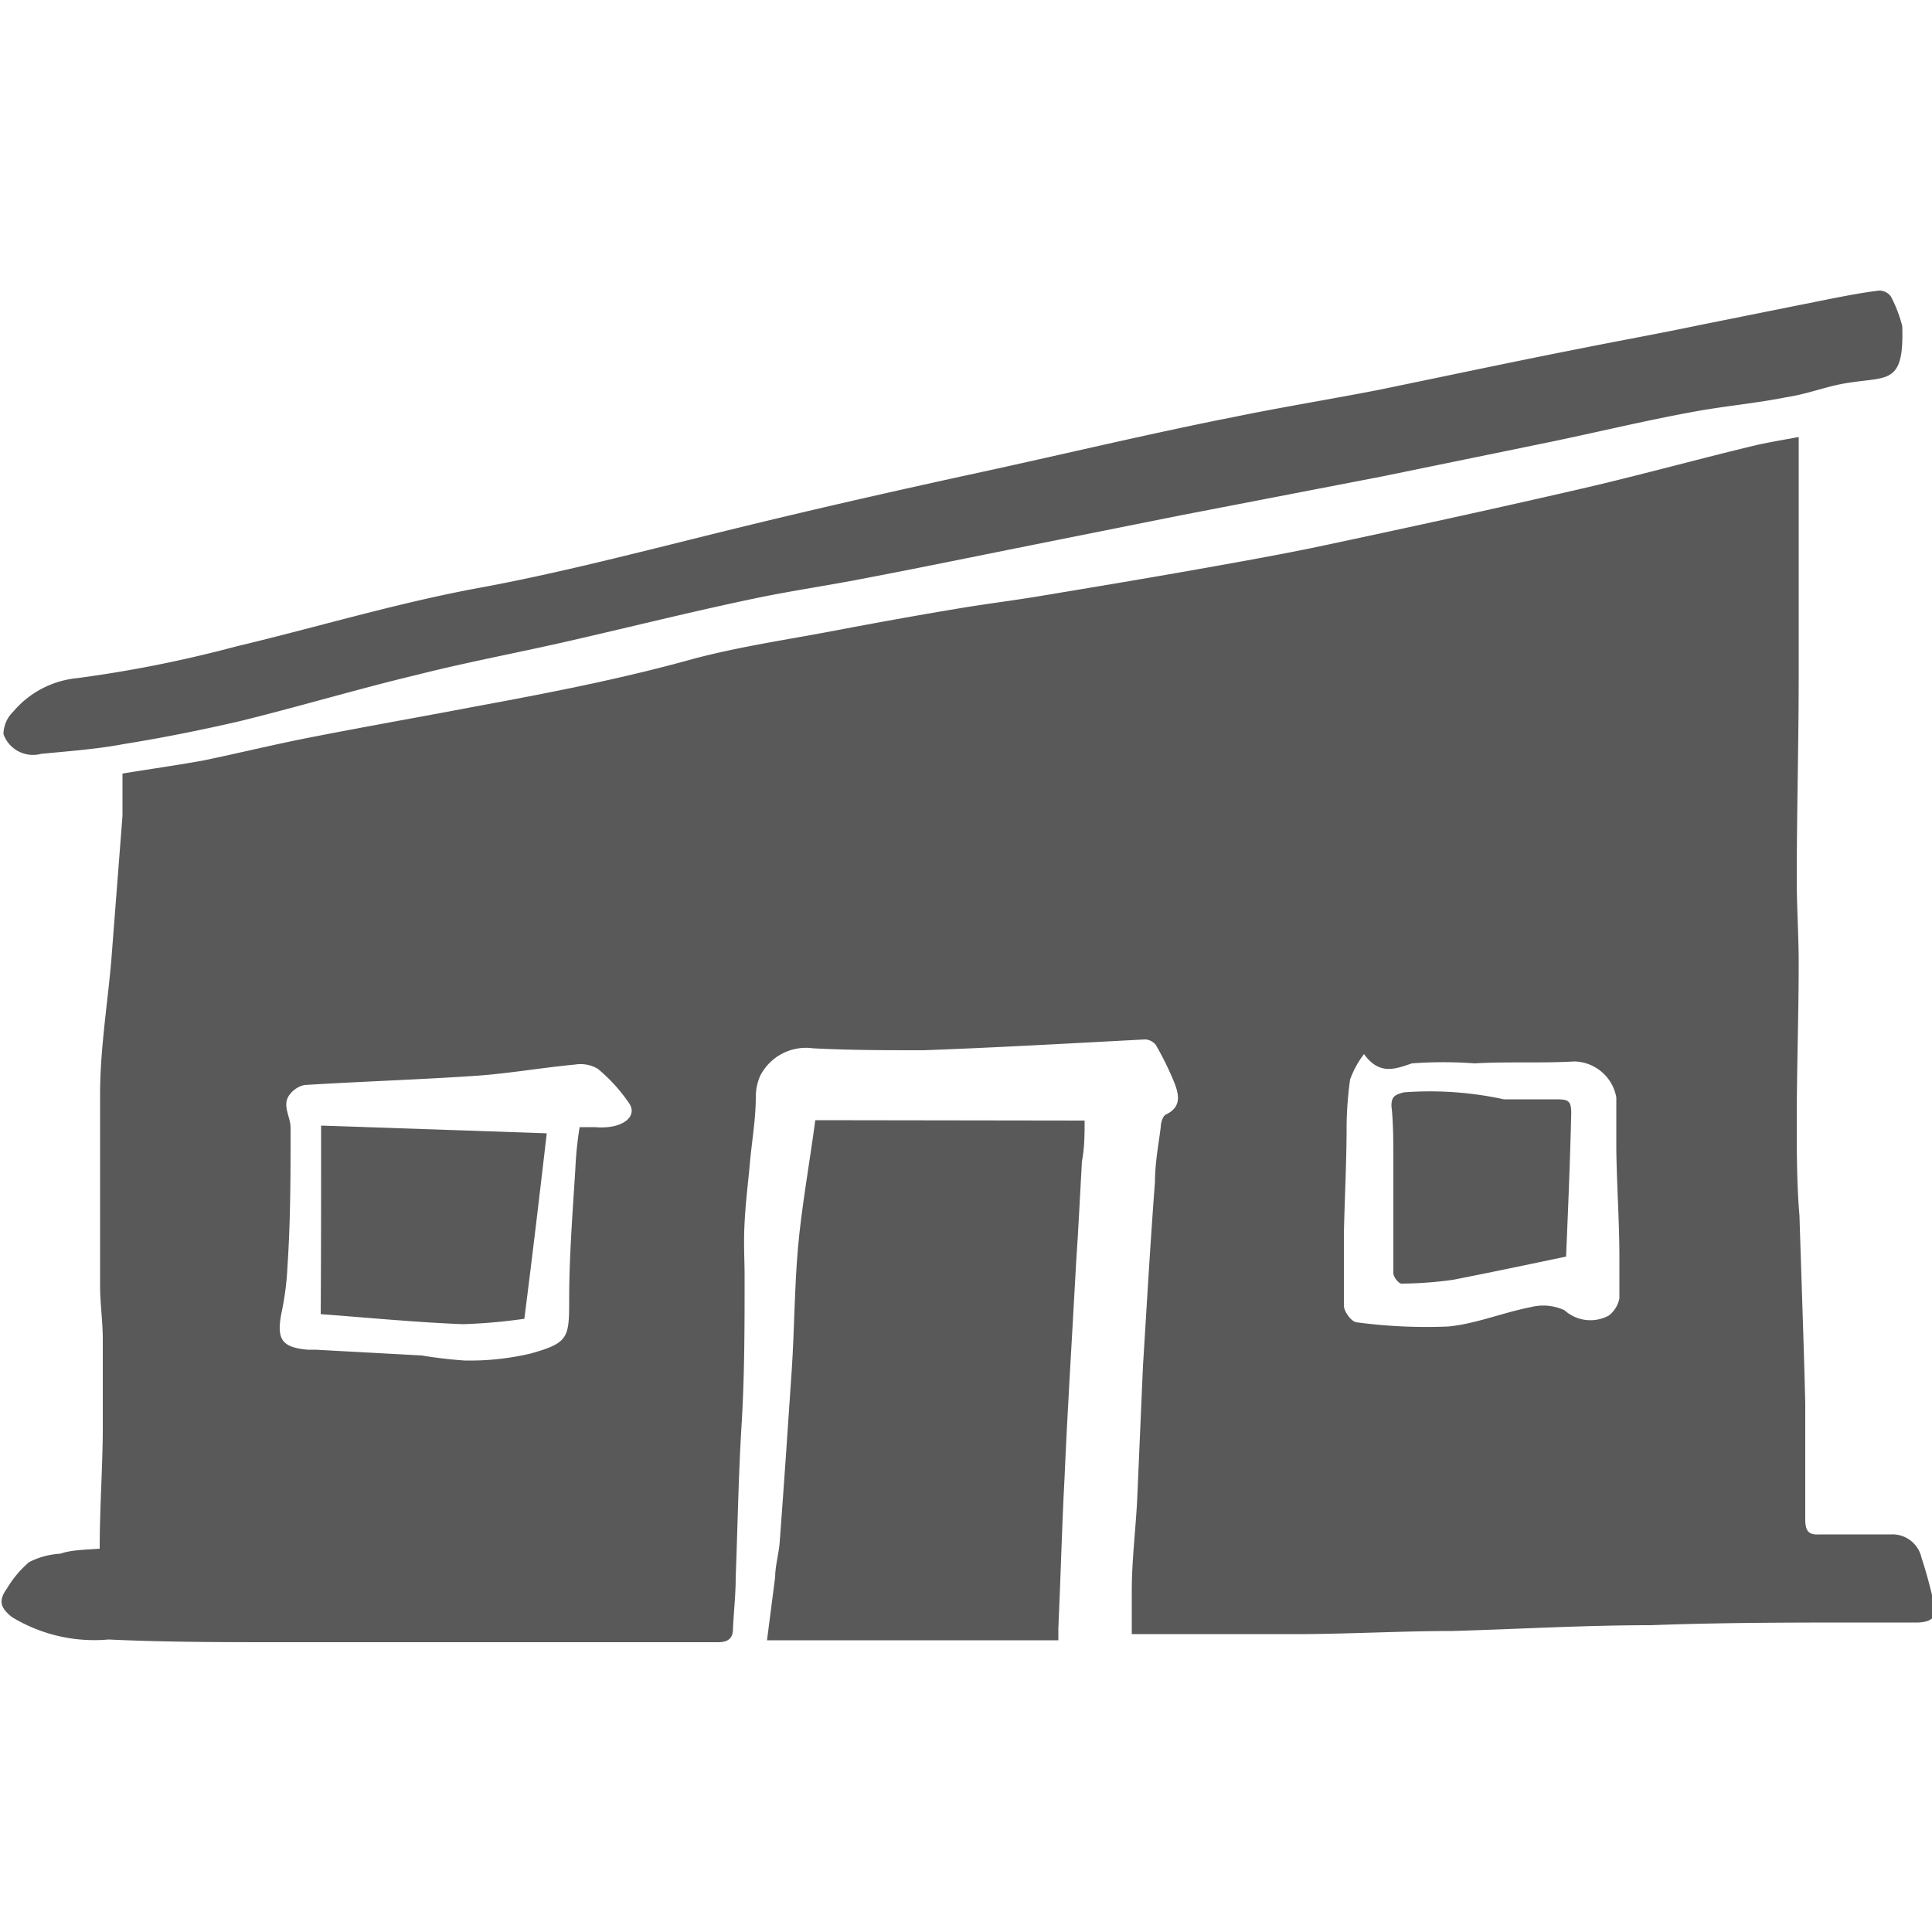
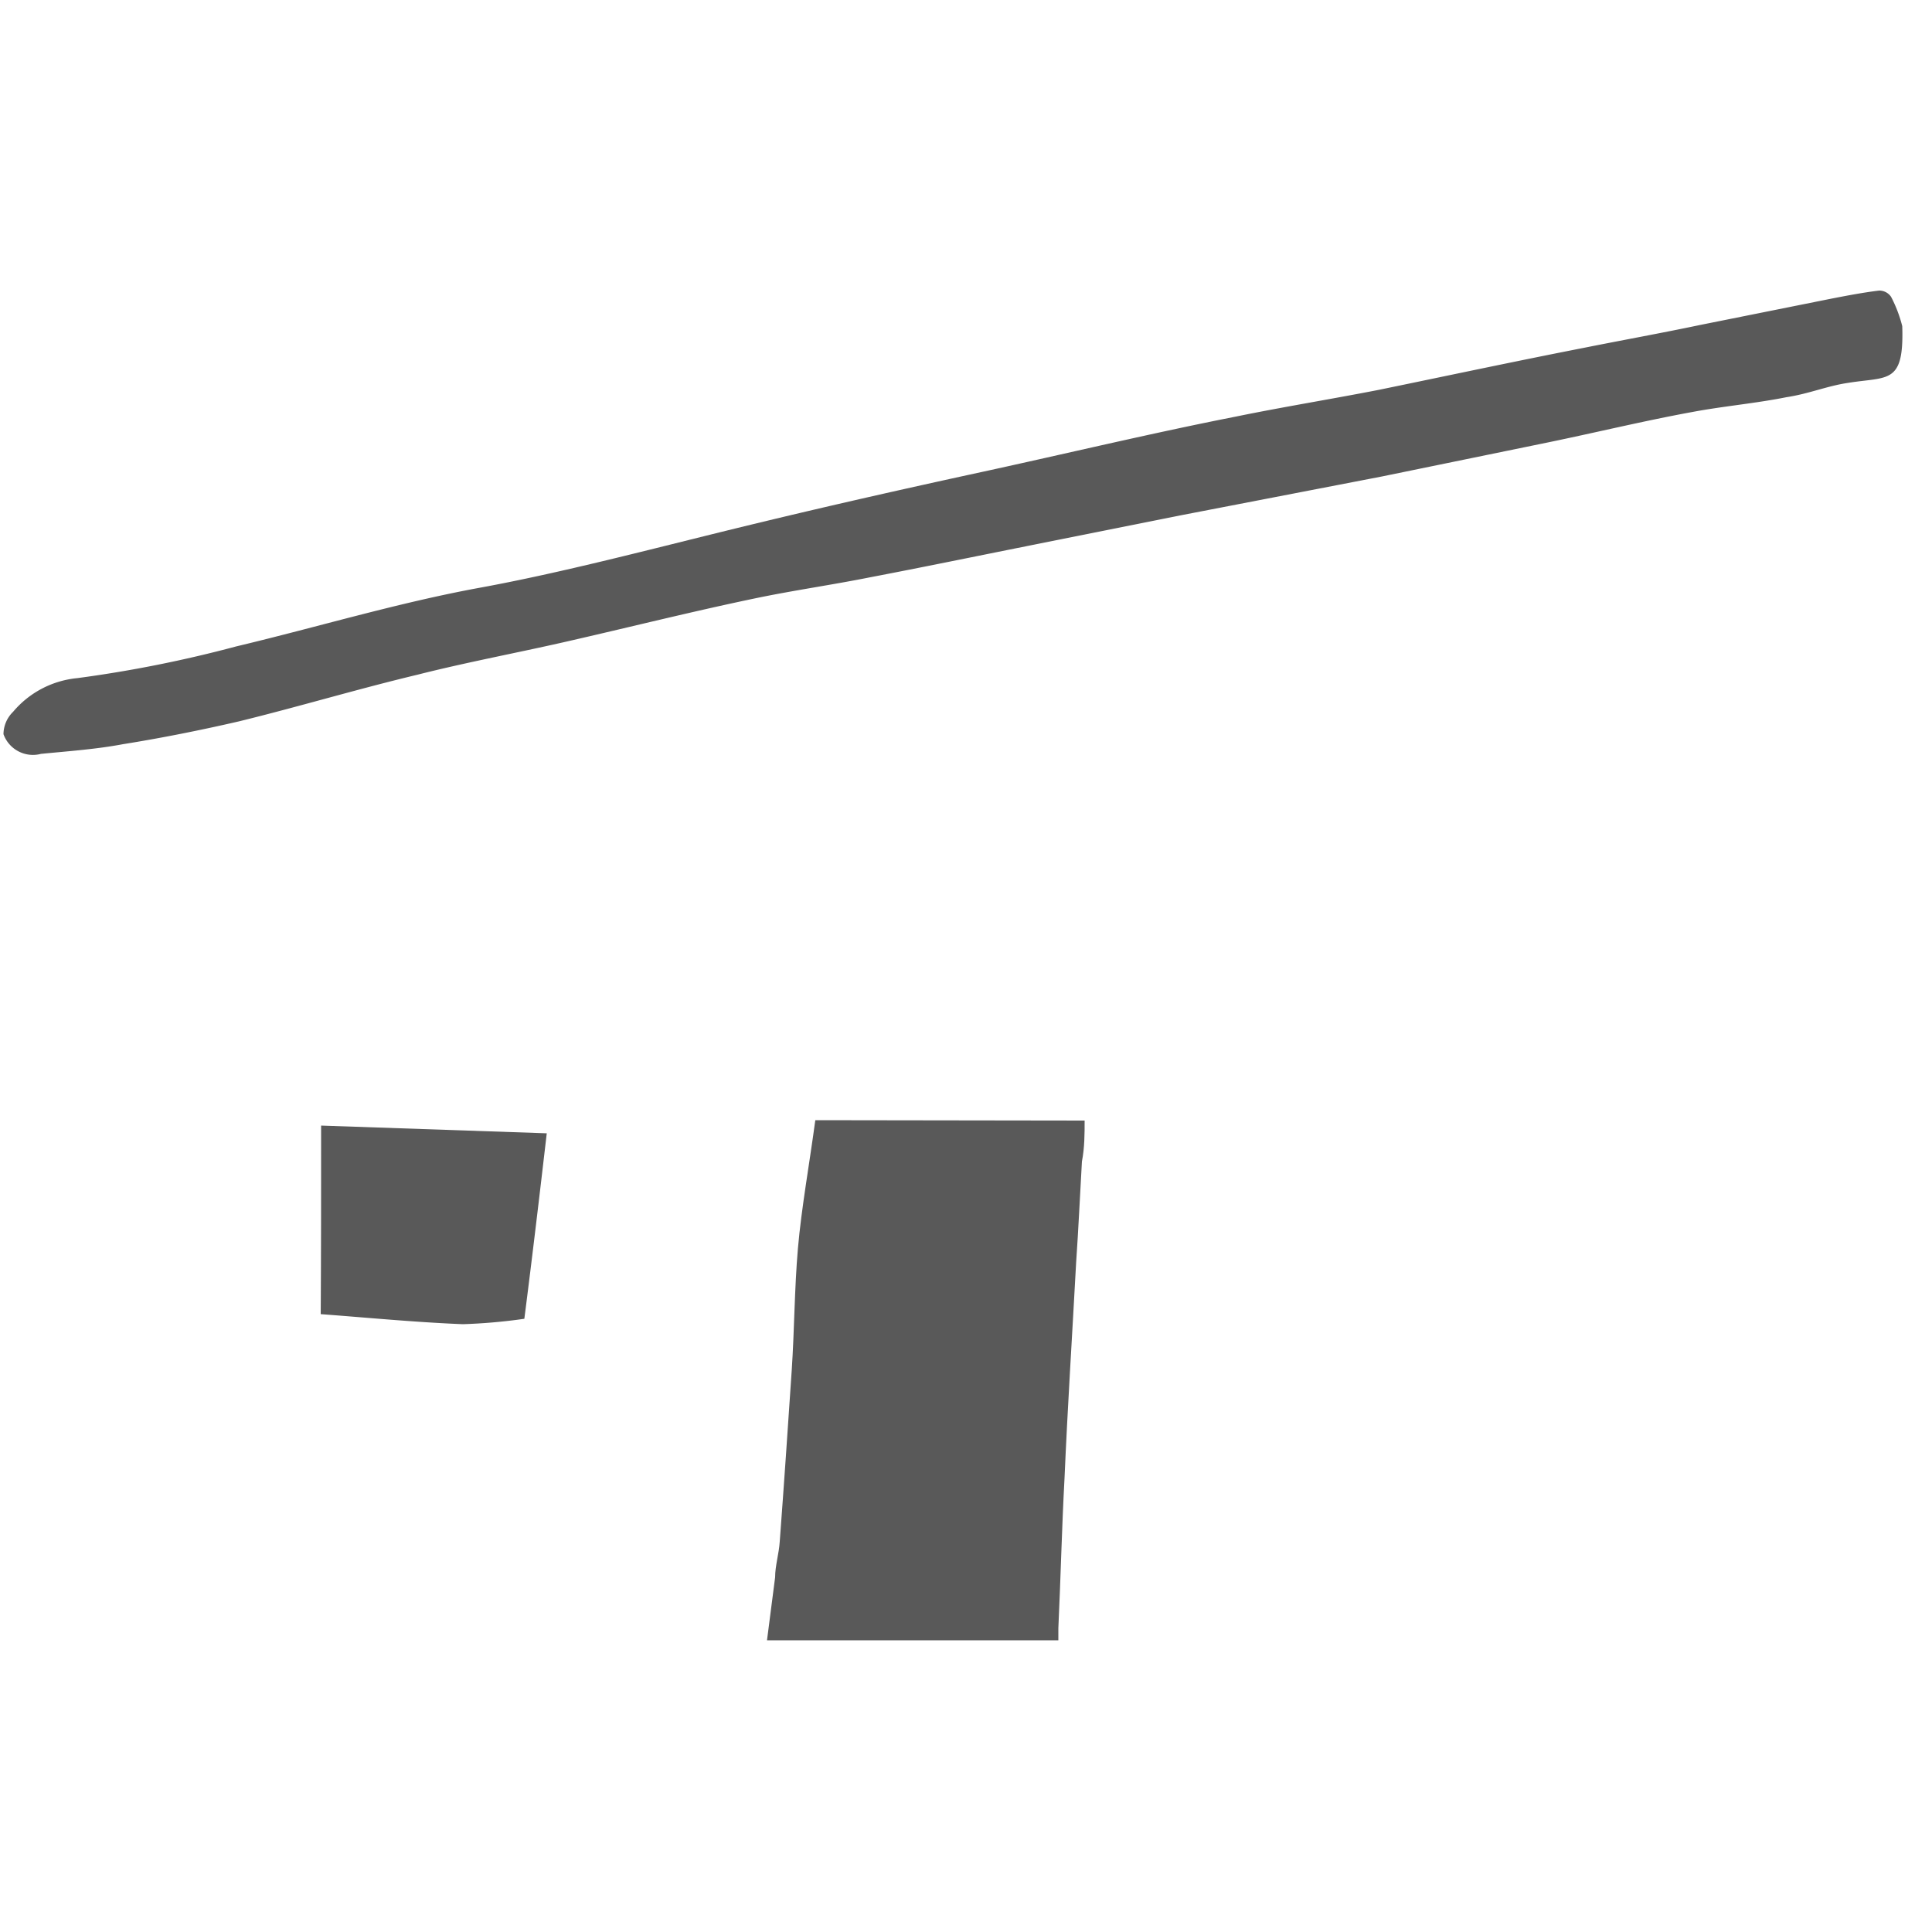
<svg xmlns="http://www.w3.org/2000/svg" id="Layer_1" data-name="Layer 1" viewBox="0 0 50 50">
  <defs>
    <style>.cls-1{fill:#595959;}</style>
  </defs>
-   <path class="cls-1" d="M2.58,40.08c0-1,.07-2,.08-3,0-.81,0-1.61,0-2.42,0-.46-.07-.93-.07-1.39,0-1.65,0-3.29,0-4.94,0-1.17.19-2.32.29-3.47l.29-3.75c0-.34,0-.68,0-1.09.66-.11,1.38-.21,2.1-.34.91-.19,1.81-.41,2.73-.59,1.42-.28,2.85-.53,4.27-.8,1.89-.35,3.77-.71,5.64-1.23,1.23-.33,2.5-.51,3.75-.75,1-.19,2.05-.38,3.07-.55.76-.13,1.52-.22,2.28-.35,1.32-.22,2.65-.44,4-.68s2.42-.43,3.61-.69c2.16-.46,4.31-.93,6.47-1.43,1.45-.34,2.9-.74,4.36-1.09.36-.08.72-.14,1.1-.21V13q0,2.25,0,4.5c0,1.75-.05,3.5-.05,5.27,0,.72.05,1.43.05,2.15,0,1.36-.05,2.72-.05,4.08,0,.82,0,1.64.07,2.46.05,1.63.11,3.24.15,4.86,0,1,0,2,0,3,0,.31.09.41.38.39.61,0,1.24,0,1.85,0a.77.77,0,0,1,.78.61c.13.39.23.78.32,1.17s-.08.48-.4.5H48.33c-1.86,0-3.73,0-5.61.07-1.71,0-3.41.1-5.13.15-1.25,0-2.53.07-3.79.08-1.48,0-3,0-4.51,0,0-.33,0-.72,0-1.11,0-.79.1-1.58.14-2.37l.15-3.46c.1-1.6.19-3.18.31-4.76,0-.48.09-.95.15-1.42,0-.11.05-.29.14-.33.4-.19.33-.51.22-.8a7.71,7.71,0,0,0-.49-1,.38.38,0,0,0-.27-.14c-1.91.1-3.82.21-5.73.28-1,0-1.91,0-2.87-.05a1.33,1.33,0,0,0-1.37.72,1.37,1.37,0,0,0-.11.54c0,.56-.1,1.13-.15,1.68s-.11,1-.14,1.57,0,.93,0,1.4c0,1.3,0,2.57-.08,3.87s-.1,2.61-.15,3.91c0,.45-.05.88-.07,1.32,0,.24-.1.36-.39.36H7.3c-1.5,0-3,0-4.49-.07a4.1,4.1,0,0,1-2.5-.58c-.3-.24-.36-.42-.13-.74a2.75,2.75,0,0,1,.57-.68,2,2,0,0,1,.81-.22C1.85,40.11,2.18,40.11,2.58,40.08ZM15,29.17h.4a1.82,1.82,0,0,0,.33,0c.49-.05.75-.33.55-.62a4.29,4.29,0,0,0-.81-.89.87.87,0,0,0-.58-.11c-.86.08-1.71.23-2.55.29-1.48.1-3,.15-4.46.24a.64.64,0,0,0-.36.22c-.25.28,0,.58,0,.89,0,1.19,0,2.39-.08,3.58A7.34,7.34,0,0,1,7.28,34c-.12.65,0,.87.68.93h.2l2.76.15a11.14,11.14,0,0,0,1.11.13,6.87,6.87,0,0,0,1.7-.18c1-.28,1-.41,1-1.44s.09-2.23.16-3.34A9.44,9.44,0,0,1,15,29.17ZM35.3,27.28a2.44,2.44,0,0,0-.36.66,9.39,9.39,0,0,0-.09,1.19c0,.93-.05,1.86-.07,2.79,0,.63,0,1.25,0,1.87,0,.15.19.41.32.43a13.56,13.56,0,0,0,2.38.11c.72-.07,1.41-.36,2.13-.5a1.3,1.3,0,0,1,.88.08,1,1,0,0,0,1.14.14.73.73,0,0,0,.28-.45c0-.34,0-.7,0-1.05,0-.95-.07-1.89-.08-2.83,0-.45,0-.88,0-1.32a1.13,1.13,0,0,0-1.08-.93c-.86.05-1.73,0-2.59.05a10.93,10.93,0,0,0-1.62,0C36.1,27.67,35.7,27.83,35.3,27.28Z" />
  <path class="cls-1" d="M49.23,8.44c.05,1.52-.37,1.3-1.41,1.47-.54.08-1,.28-1.59.37-.8.16-1.62.23-2.42.38-1.26.23-2.49.53-3.75.79l-4.29.88-5.18,1-4,.8c-1.35.27-2.71.55-4.07.81-1,.2-2,.34-3,.55-1.58.33-3.14.72-4.71,1.08-1.34.31-2.7.56-4,.89-1.55.37-3.08.83-4.63,1.21-1,.23-2,.43-3,.59-.69.13-1.41.18-2.12.25A.81.81,0,0,1,.09,19a.82.82,0,0,1,.25-.58A2.48,2.48,0,0,1,2,17.55a32.48,32.48,0,0,0,4.11-.82c2.1-.5,4.18-1.13,6.31-1.52s4.43-1,6.64-1.54,4.25-1,6.37-1.46,4.37-1,6.56-1.43c1.22-.25,2.46-.45,3.69-.69C37.43,9.73,39.21,9.35,41,9c1-.2,2-.38,3-.59l3.39-.68c.41-.08.83-.16,1.24-.21a.37.37,0,0,1,.31.16A3.46,3.46,0,0,1,49.23,8.44Z" />
  <path class="cls-1" d="M28.07,29c0,.34,0,.7-.07,1.06-.05.87-.09,1.75-.15,2.62-.1,1.86-.22,3.71-.3,5.57-.07,1.29-.1,2.6-.16,3.89,0,.08,0,.17,0,.31H19.85c.07-.53.14-1.09.21-1.63,0-.3.1-.61.12-.93.11-1.47.21-2.94.31-4.43.07-1.06.07-2.11.16-3.15s.3-2.2.45-3.32Z" />
  <path class="cls-1" d="M8.31,29.13l5.84.2c-.18,1.55-.37,3.16-.58,4.8a14.43,14.43,0,0,1-1.59.14c-1.24-.05-2.47-.17-3.68-.26C8.31,32.44,8.31,30.84,8.31,29.13Z" />
-   <path class="cls-1" d="M40.53,32.52c-1,.21-2,.42-2.92.6a10,10,0,0,1-1.34.1c-.07,0-.21-.17-.21-.27,0-1,0-1.94,0-2.9,0-.47,0-1-.05-1.43,0-.25.1-.29.32-.35a9,9,0,0,1,2.59.18c.43,0,.85,0,1.27,0s.49,0,.47.49C40.63,30.16,40.58,31.34,40.53,32.52Z" />
</svg>